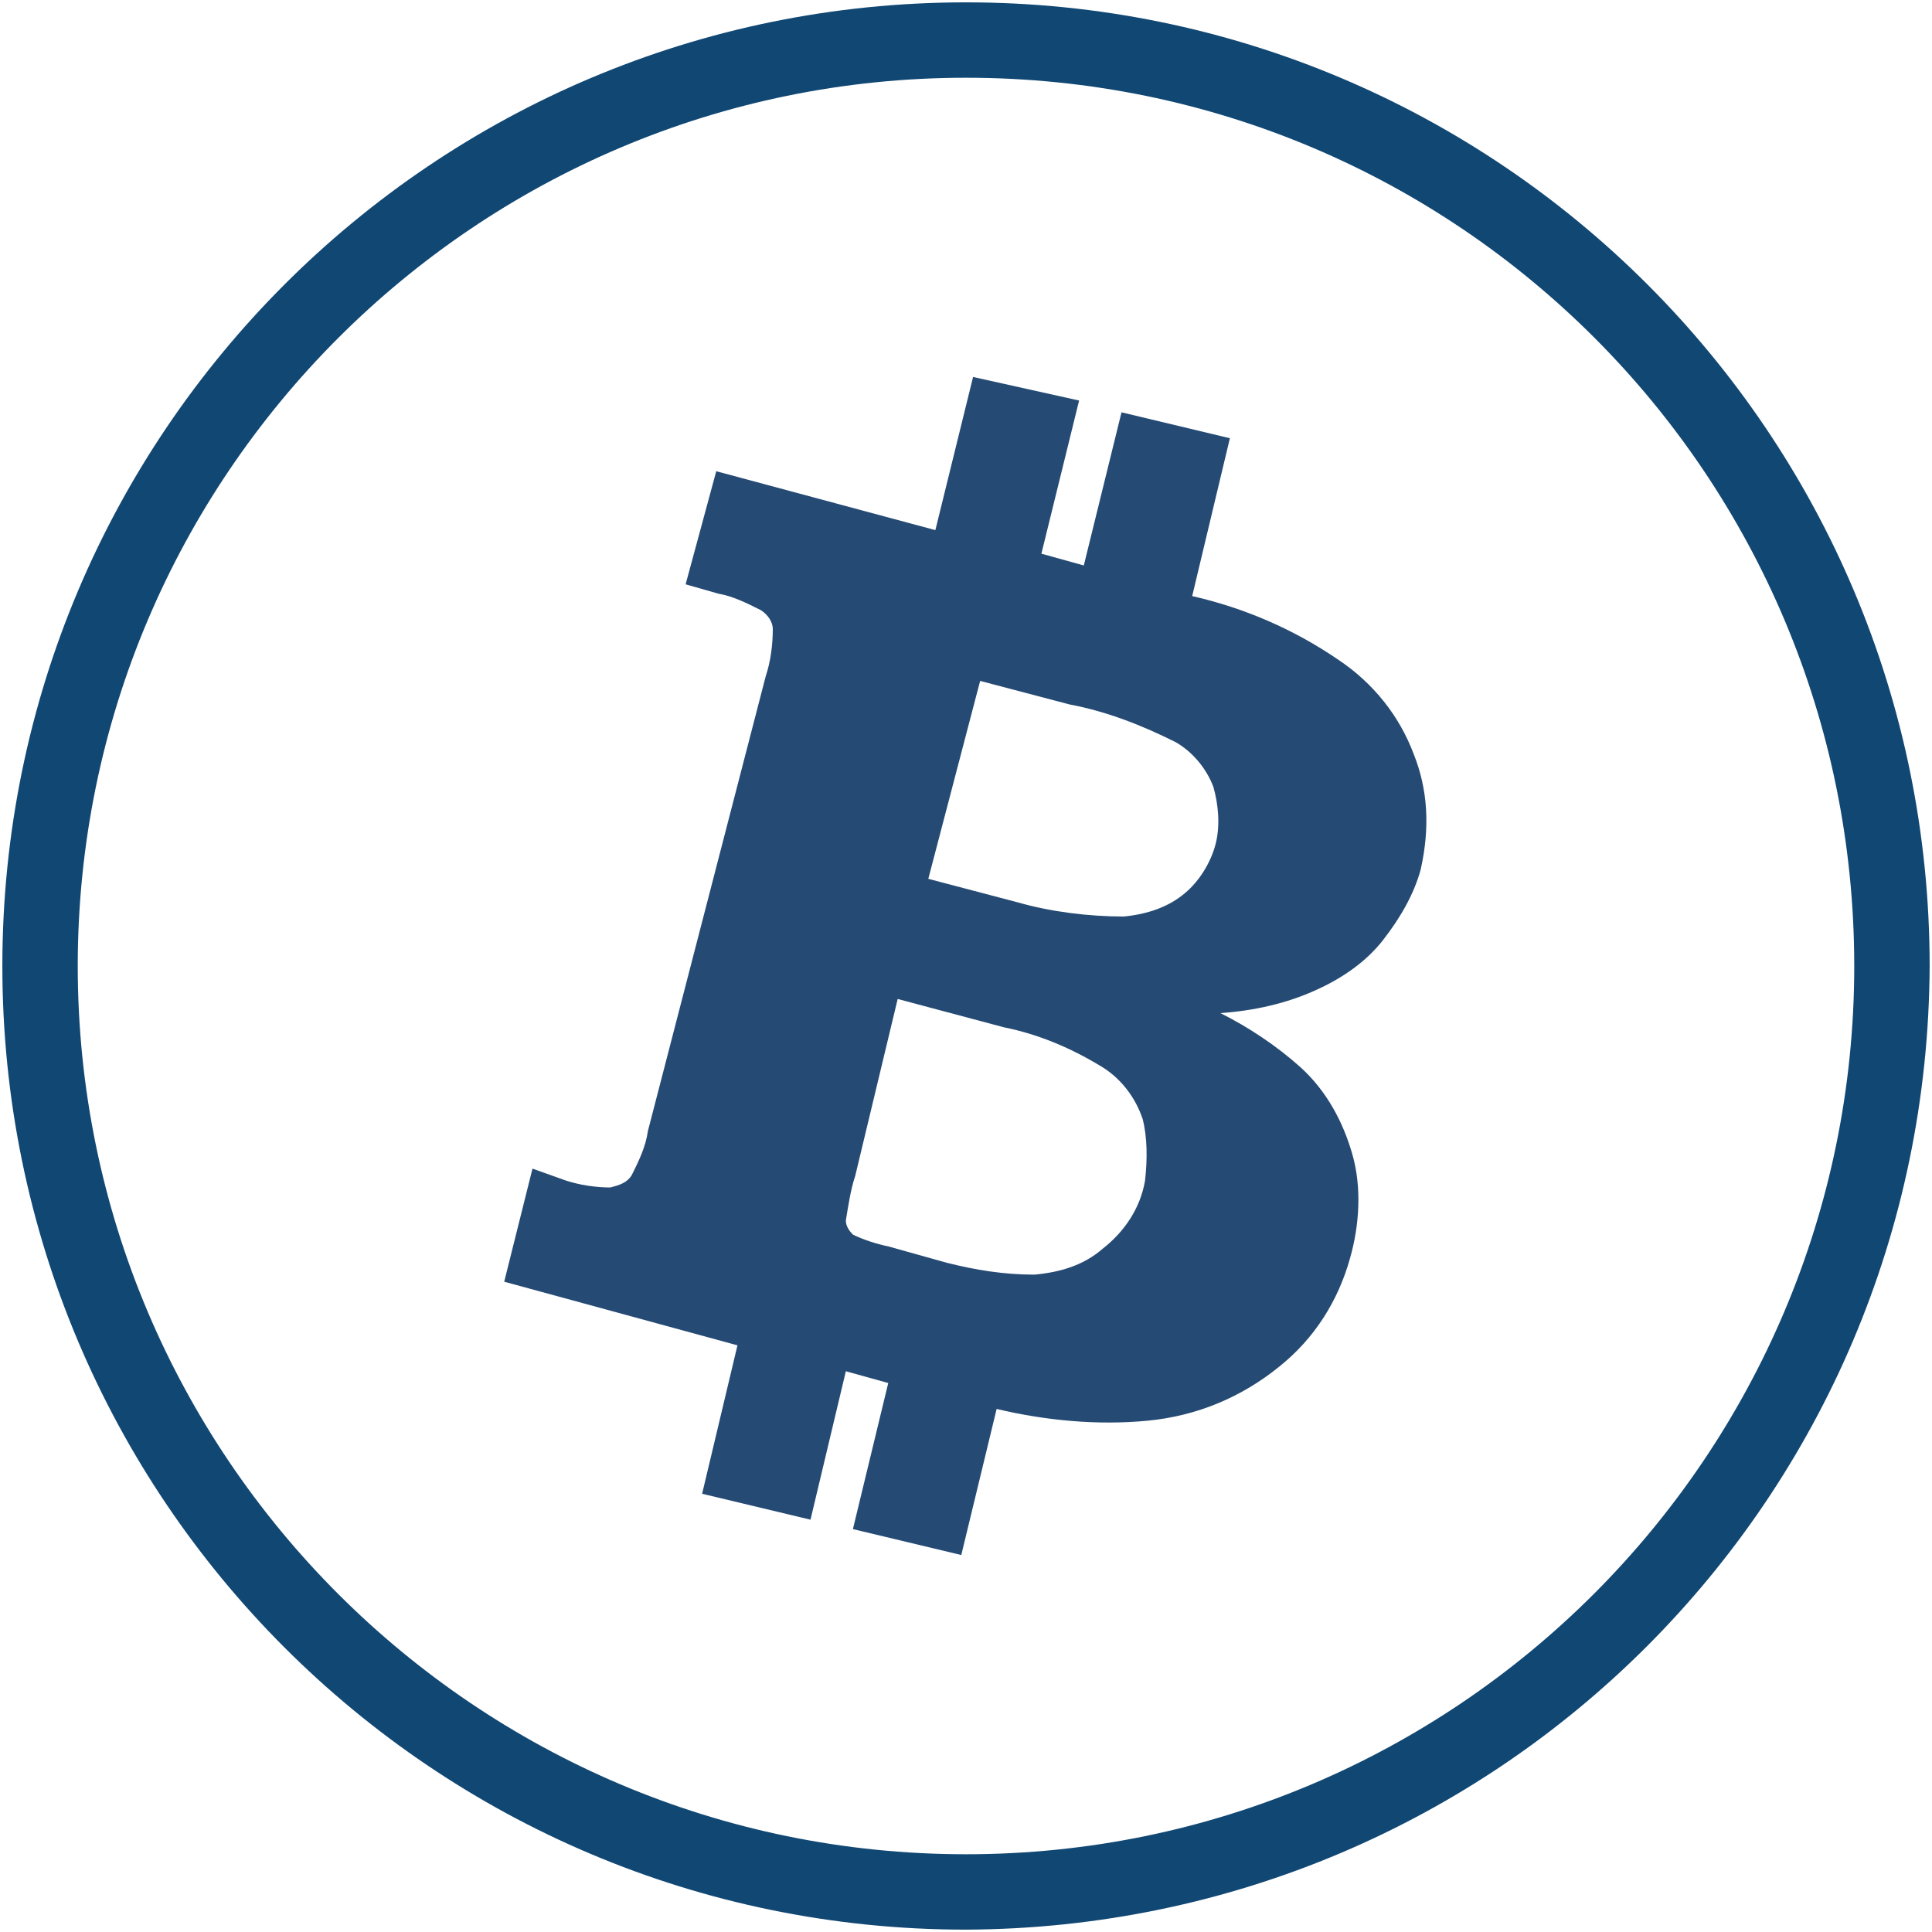
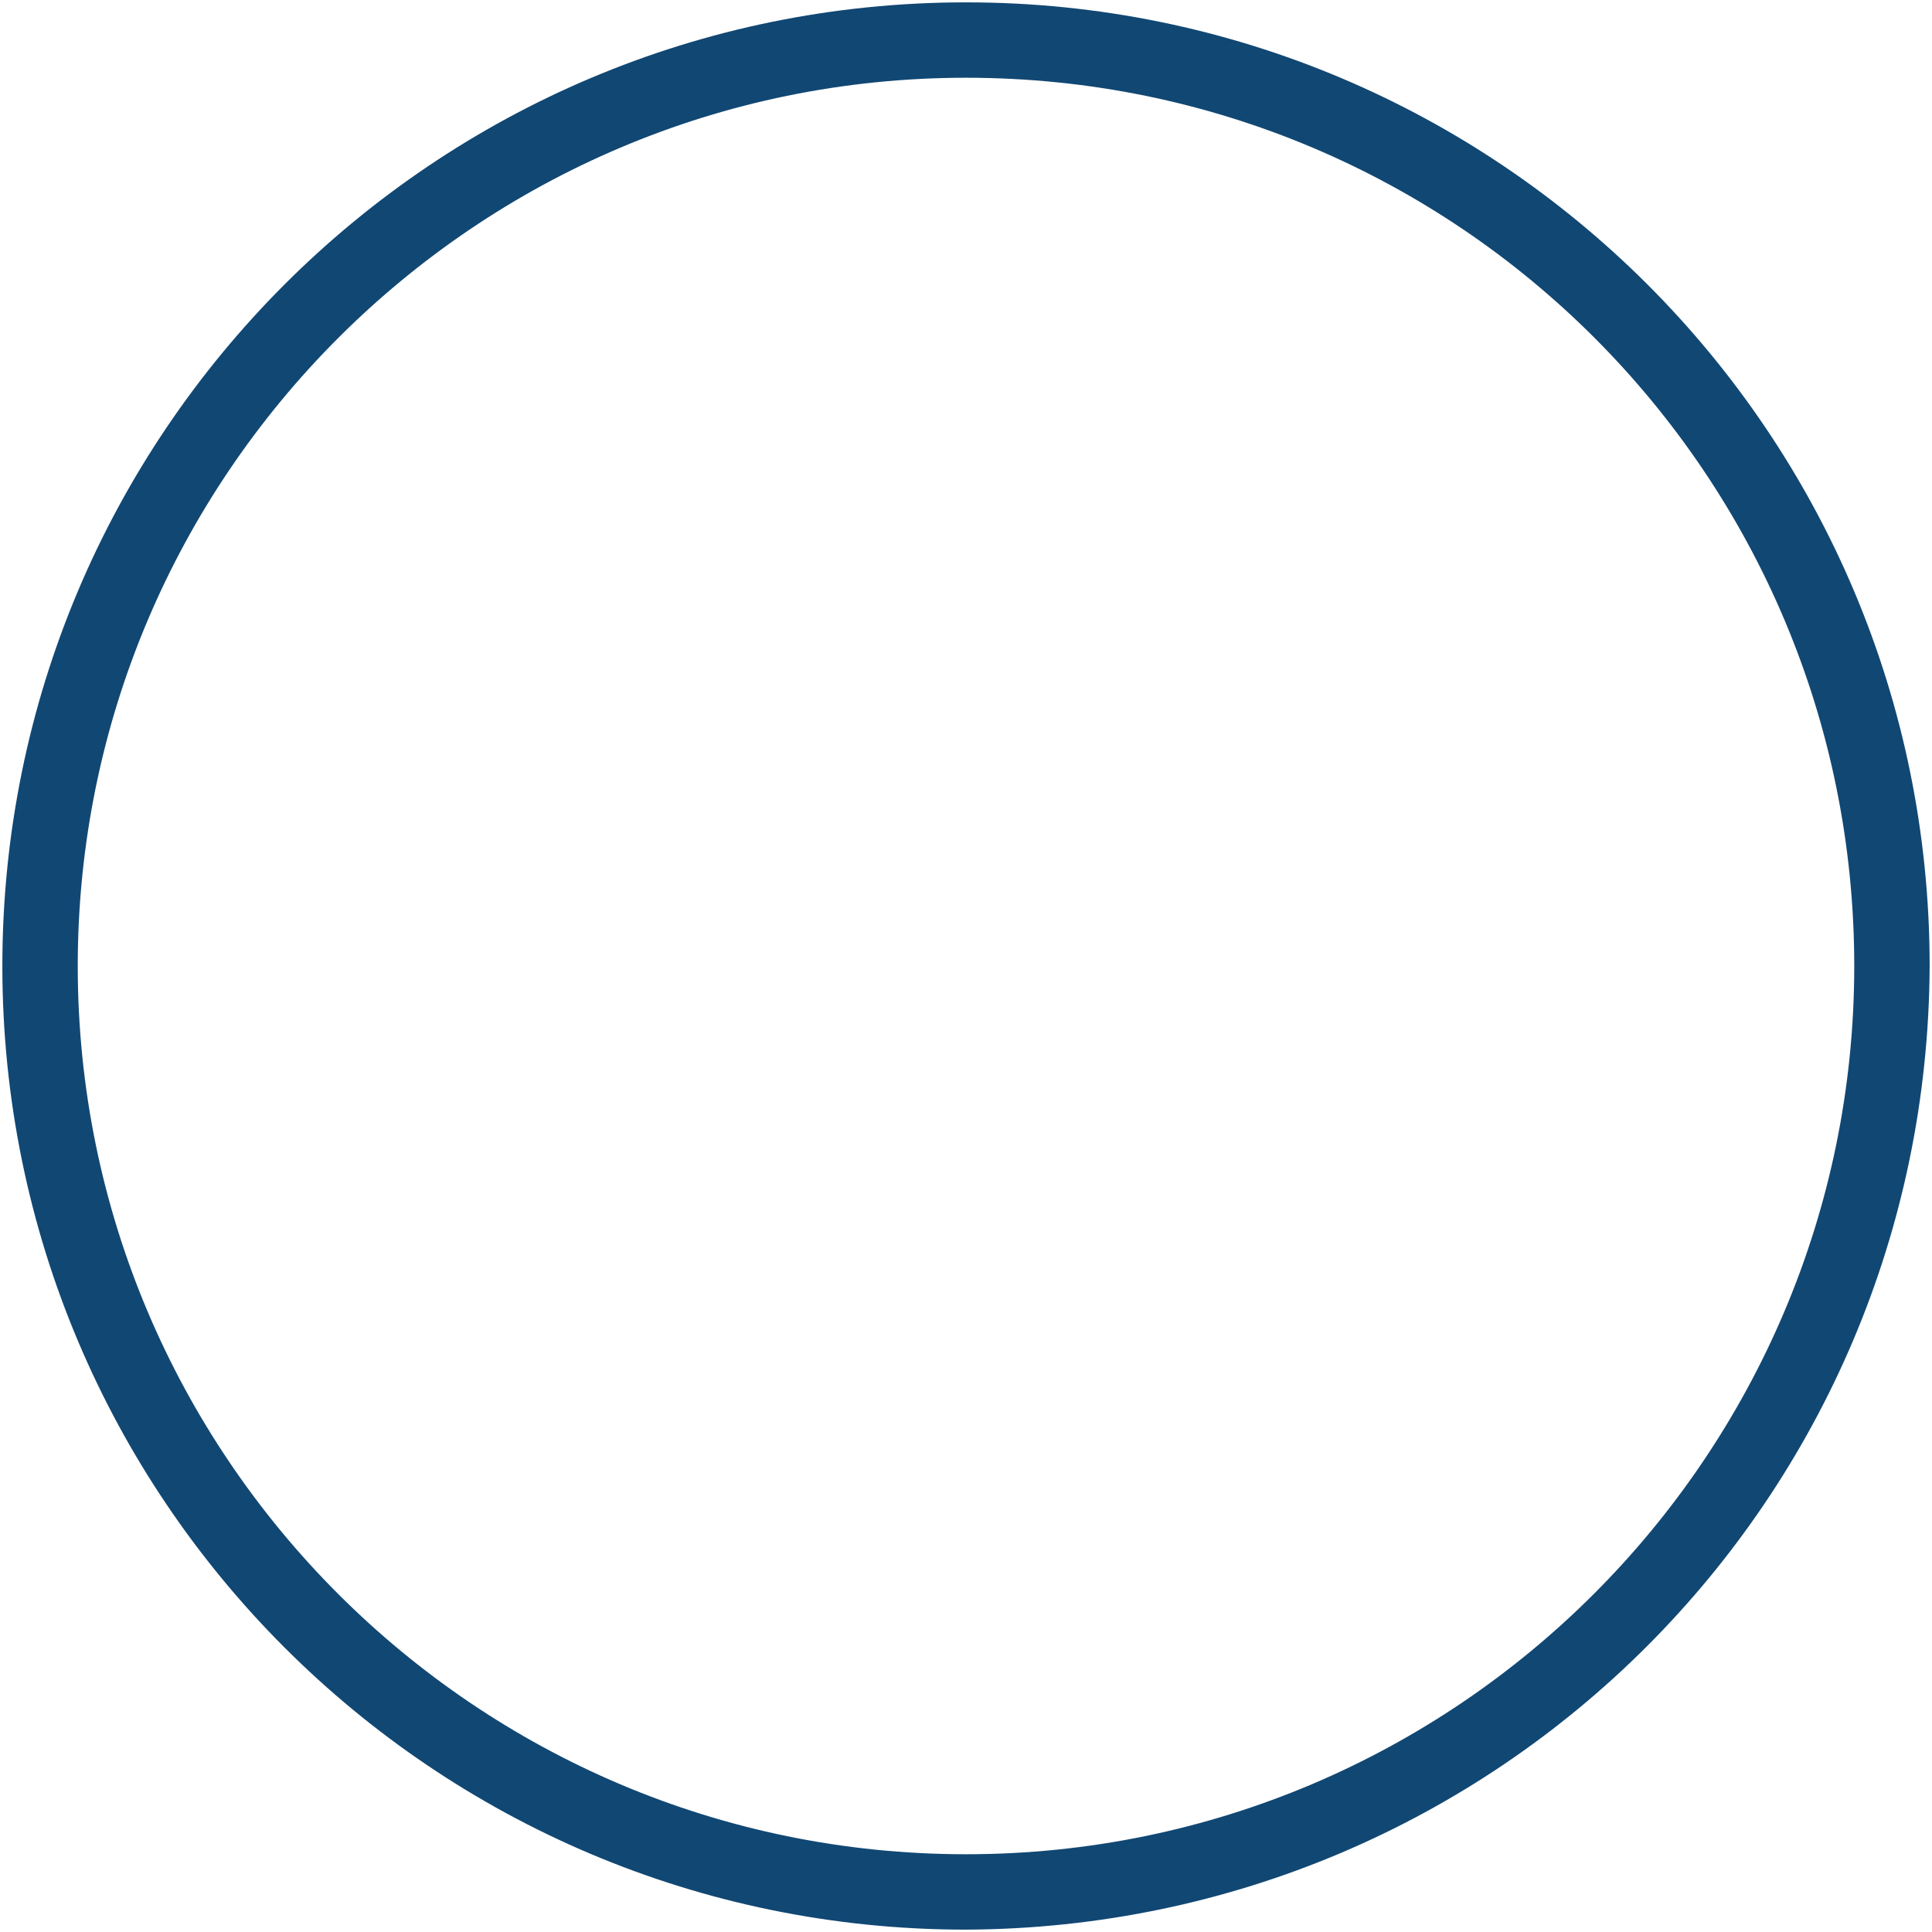
<svg xmlns="http://www.w3.org/2000/svg" version="1.1" id="Livello_6" x="0px" y="0px" width="82px" height="82px" viewBox="0 0 82 82" style="enable-background:new 0 0 82 82;" xml:space="preserve">
  <style type="text/css">
	.st0{fill:#254A74;}
	.st1{fill:#114773;}
</style>
-   <path class="st0" d="M60,32c-0.6-1.6-1.7-3-3.2-4c-1.9-1.3-4-2.2-6.2-2.7l1.6-6.7l-4.6-1.1L46,24l-1.8-0.5l1.6-6.5L41.3,16l-1.6,6.5  L30.4,20l-1.3,4.8l1.4,0.4c0.6,0.1,1.2,0.4,1.8,0.7c0.3,0.2,0.5,0.5,0.5,0.8c0,0.7-0.1,1.4-0.3,2l-5,19.3c-0.1,0.7-0.4,1.3-0.7,1.9  c-0.2,0.3-0.5,0.4-0.9,0.5c-0.6,0-1.3-0.1-1.9-0.3l-1.4-0.5l-1.2,4.8l9.9,2.7l-1.5,6.3l4.6,1.1l1.5-6.3l1.8,0.5l-1.5,6.2l4.6,1.1  l1.5-6.2c2.1,0.5,4.3,0.7,6.4,0.5c2.1-0.2,4-1,5.6-2.3c1.5-1.2,2.5-2.8,3-4.6c0.4-1.4,0.5-3,0.1-4.4c-0.4-1.4-1.1-2.7-2.2-3.7  c-1-0.9-2.2-1.7-3.4-2.3c1.4-0.1,2.8-0.4,4.1-1c1.1-0.5,2.1-1.2,2.8-2.1c0.7-0.9,1.3-1.9,1.6-3C60.7,35.1,60.6,33.5,60,32z   M48.6,50.1c-0.2,1.2-0.9,2.2-1.8,2.9c-0.8,0.7-1.8,1-2.9,1.1c-1.3,0-2.5-0.2-3.7-0.5l-2.5-0.7c-0.5-0.1-1.1-0.3-1.5-0.5  c-0.2-0.2-0.3-0.4-0.3-0.6c0.1-0.6,0.2-1.3,0.4-1.9l1.8-7.5l4.5,1.2c1.5,0.3,2.9,0.9,4.2,1.7c0.8,0.5,1.4,1.3,1.7,2.2  C48.7,48.3,48.7,49.2,48.6,50.1z M51.6,35.8c-0.2,0.8-0.7,1.6-1.3,2.1c-0.7,0.6-1.6,0.9-2.6,1c-1.5,0-3.1-0.2-4.5-0.6l-3.8-1  l2.2-8.4l3.8,1c1.6,0.3,3.1,0.9,4.5,1.6c0.7,0.4,1.3,1.1,1.6,1.9C51.7,34.1,51.8,35,51.6,35.8z" />
  <g id="Livello_1-2">
    <path class="st1" d="M41,81.9C18.4,81.9,0.1,63.6,0.1,41S18.4,0.1,41,0.1S81.9,18.4,81.9,41l0,0l0,0C81.8,63.6,63.6,81.8,41,81.9z    M41,3.3C20.2,3.3,3.3,20.2,3.3,41S20.2,78.7,41,78.7S78.7,61.8,78.7,41c0,0,0,0,0,0l0,0C78.7,20.2,61.9,3.3,41,3.3   C41.1,3.3,41.1,3.3,41,3.3L41,3.3z" />
  </g>
</svg>